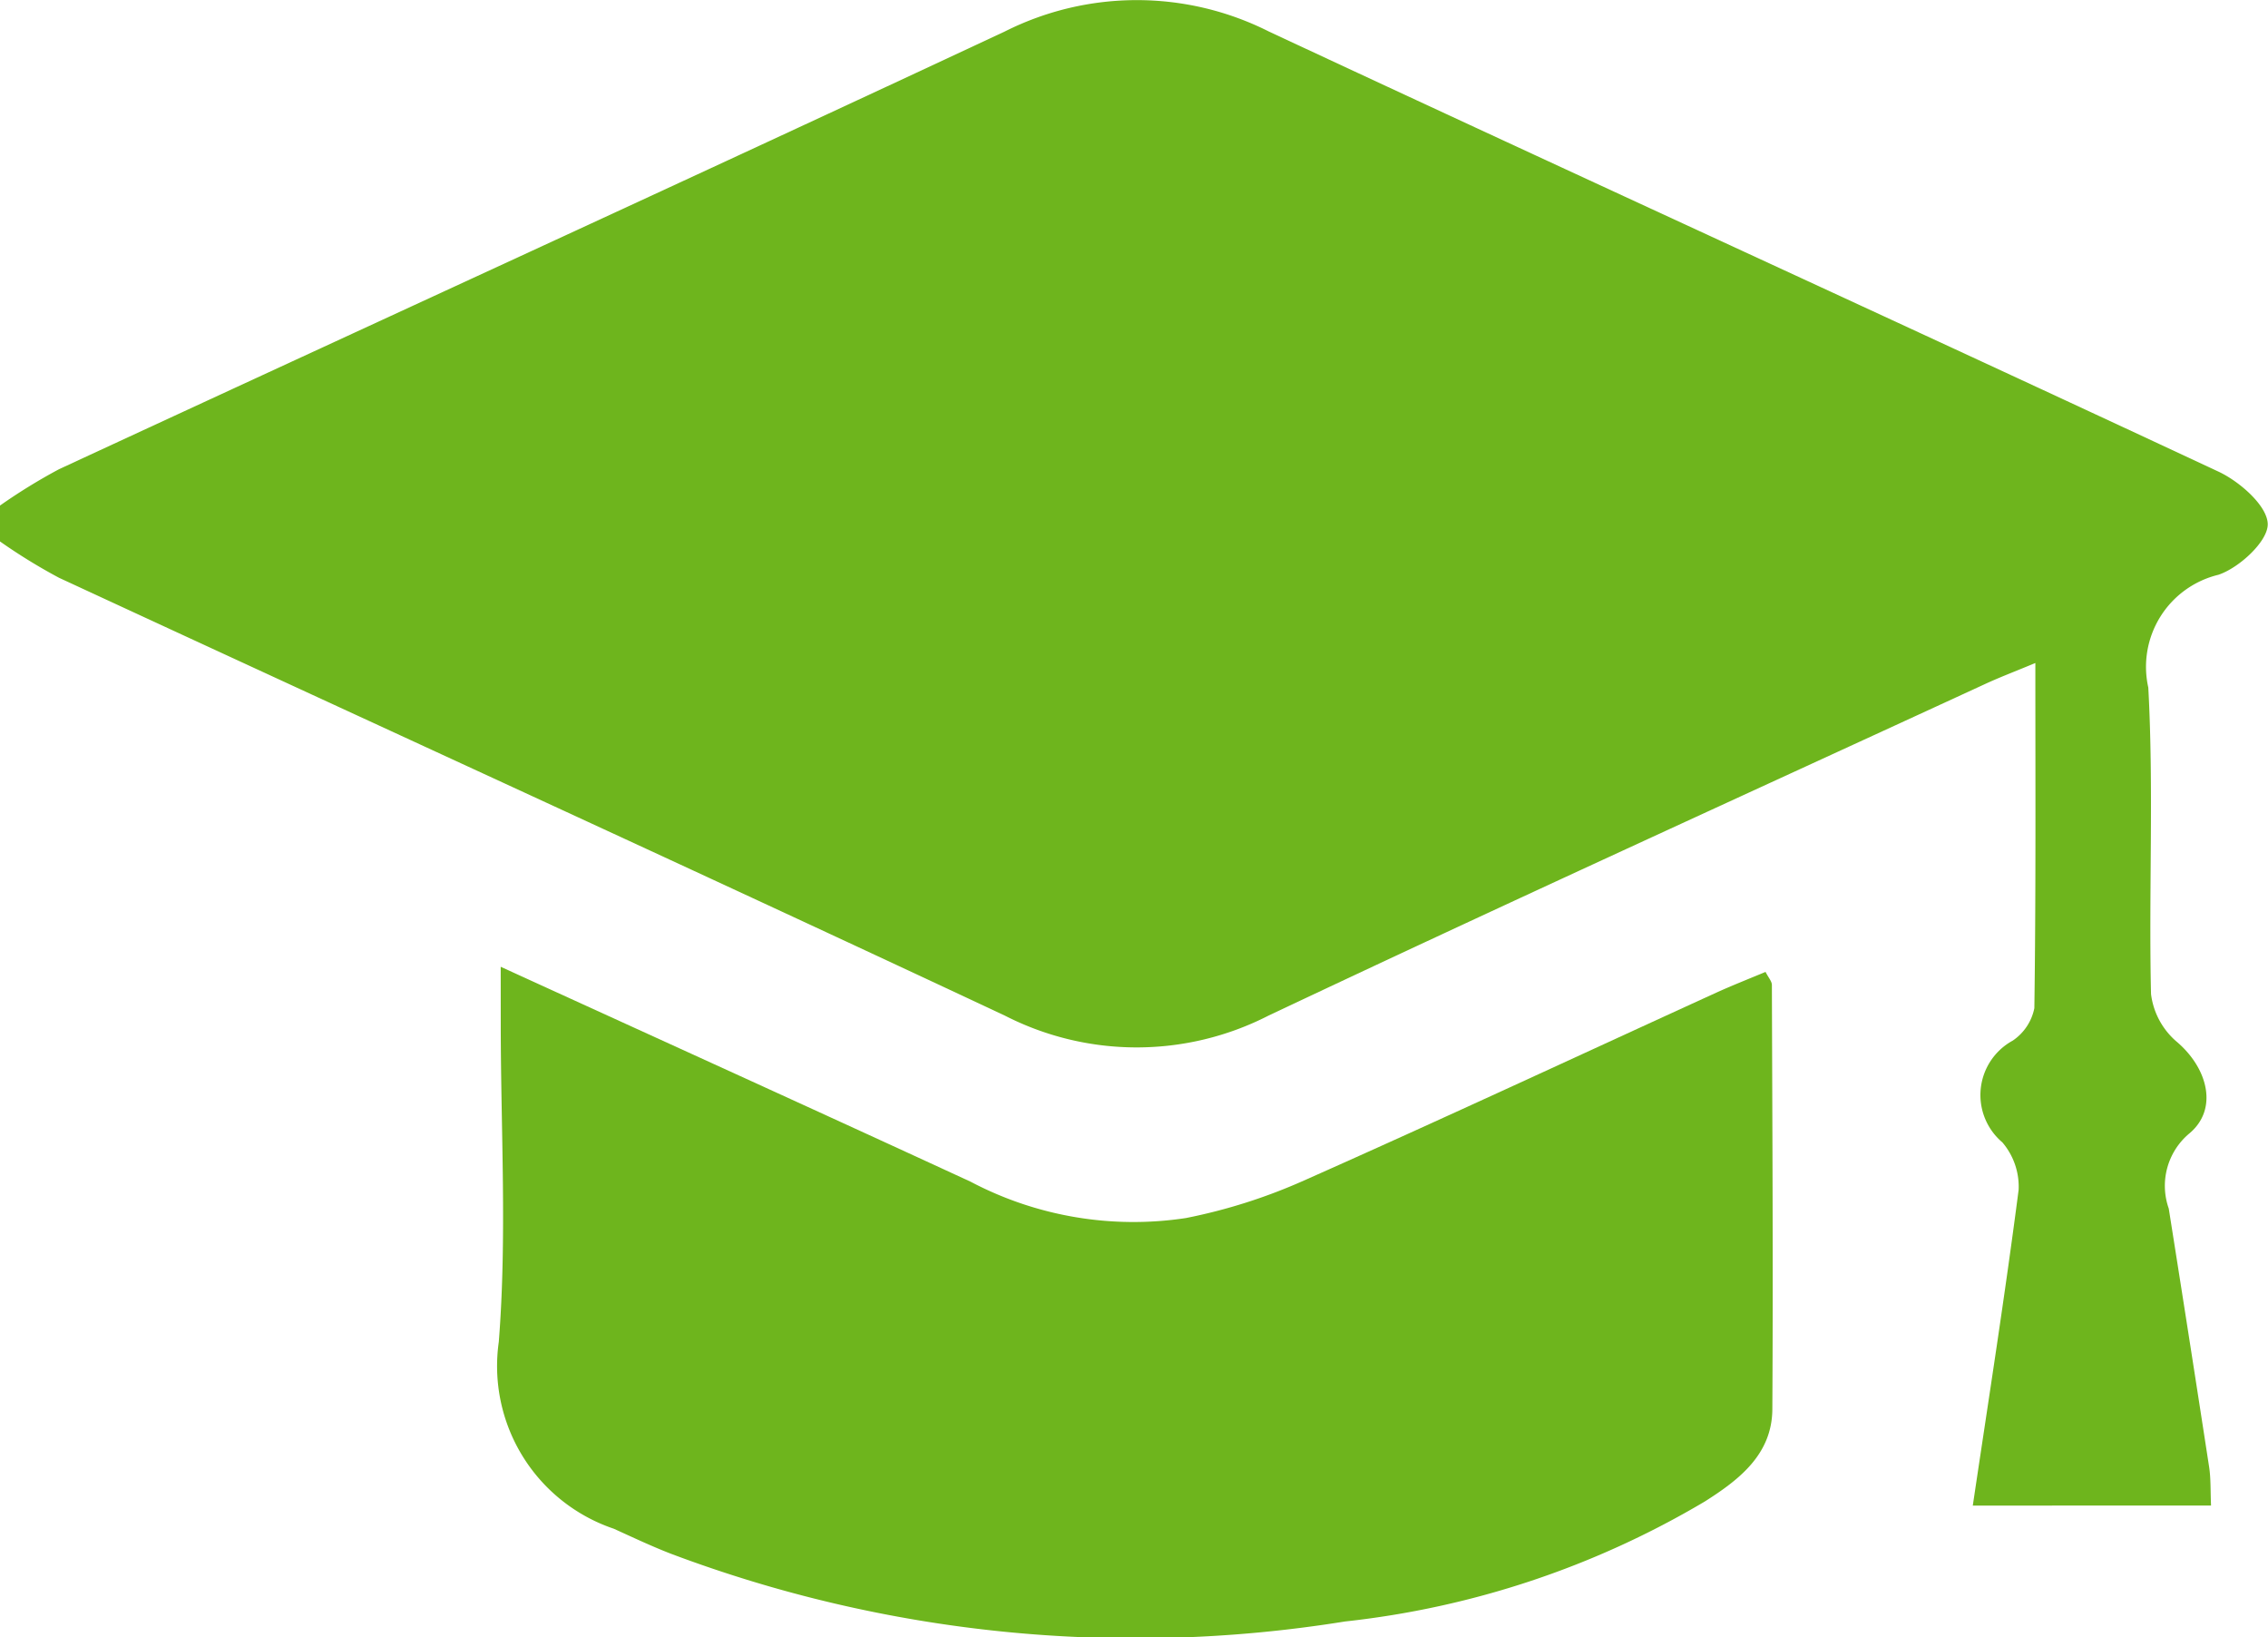
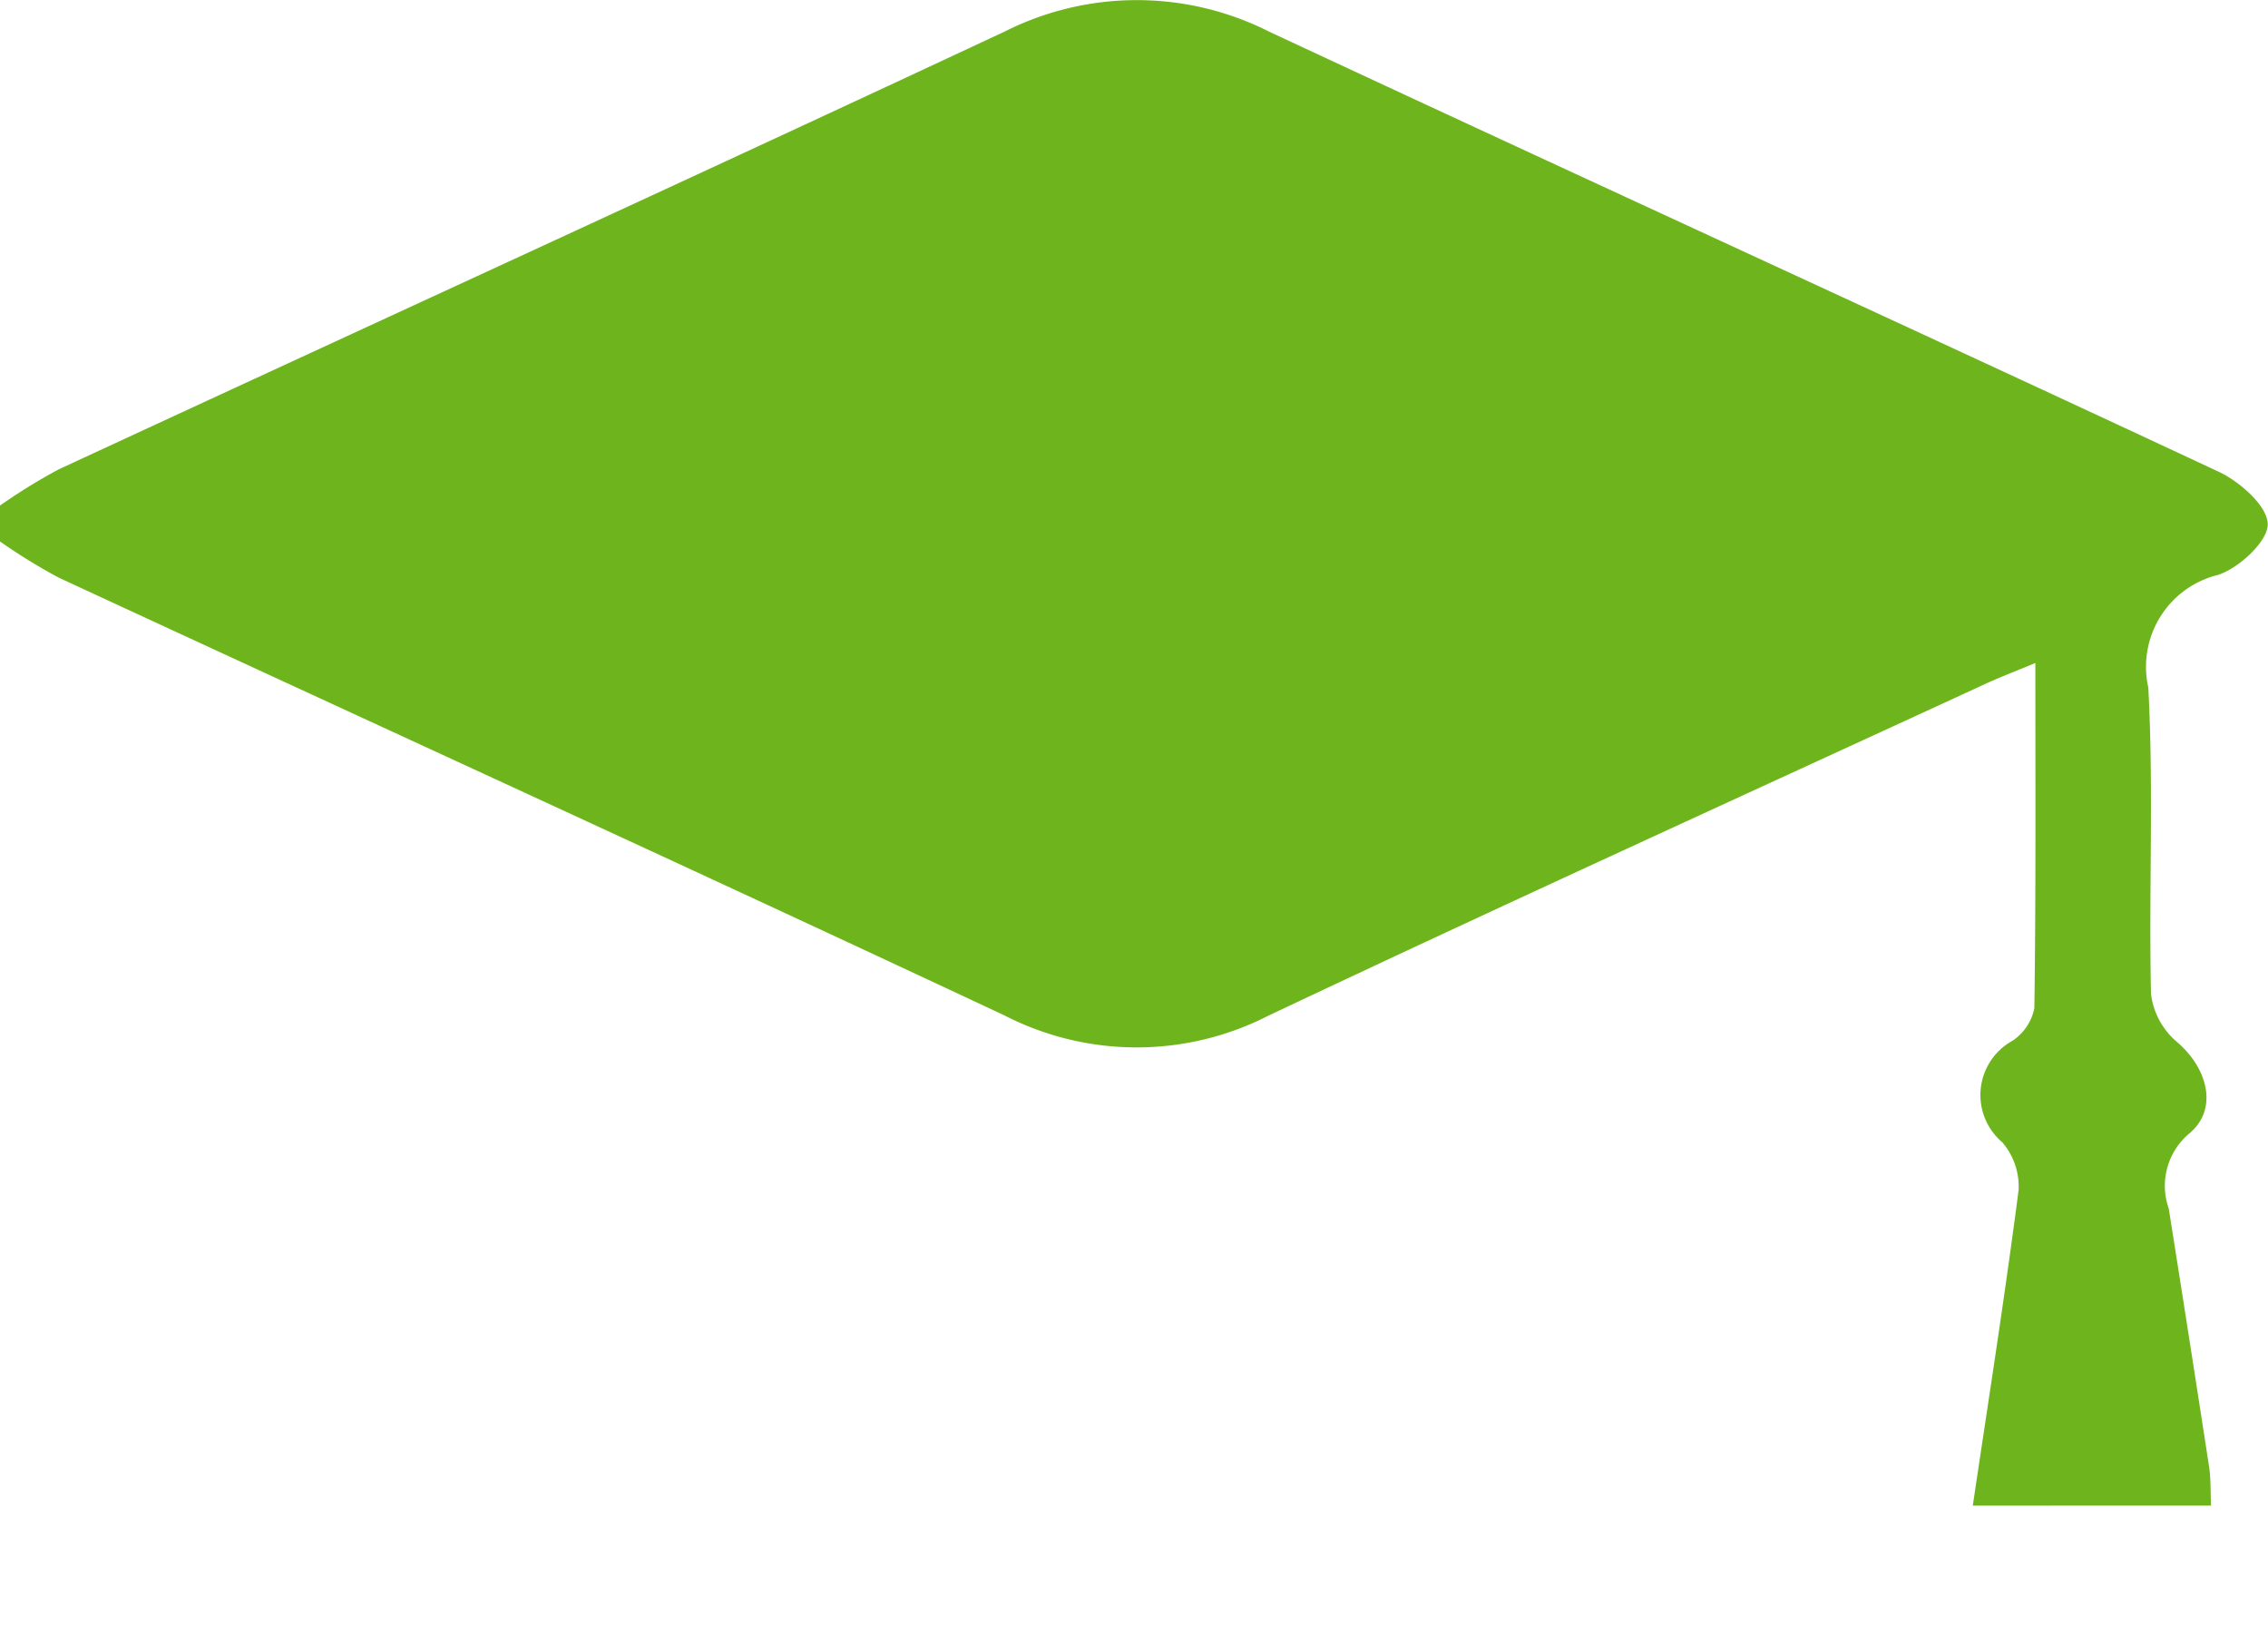
<svg xmlns="http://www.w3.org/2000/svg" width="49.885" height="36" viewBox="0 0 49.885 36">
  <g transform="translate(-3721.608 -2498.198)">
    <path d="M3721.608,2509.315a12.52,12.52,0,0,1,1.3-.8c6.933-3.212,13.881-6.389,20.8-9.624a6.454,6.454,0,0,1,5.809,0c6.953,3.245,13.933,6.43,20.885,9.677.467.218,1.075.751,1.085,1.151.01.376-.621.962-1.084,1.118a2.082,2.082,0,0,0-1.543,2.479c.122,2.241.008,4.494.06,6.741a1.644,1.644,0,0,0,.571,1.053c.679.579.916,1.481.266,2.017a1.5,1.5,0,0,0-.447,1.646q.451,2.843.889,5.689c.038.254.027.515.041.843H3765c.347-2.33.709-4.632,1.008-6.943a1.5,1.5,0,0,0-.358-1.044,1.363,1.363,0,0,1,.228-2.237,1.128,1.128,0,0,0,.476-.714c.035-2.473.022-4.947.022-7.59-.441.184-.786.314-1.118.468-5.256,2.422-10.525,4.817-15.757,7.29a6.362,6.362,0,0,1-5.795-.006c-6.917-3.243-13.868-6.415-20.8-9.626a12.473,12.473,0,0,1-1.3-.8Z" transform="translate(0)" fill="#6eb51d" />
-     <path d="M3732.621,2519.29c3.591,1.641,6.967,3.172,10.333,4.725a7.681,7.681,0,0,0,4.74.8,12.144,12.144,0,0,0,2.593-.824c3.036-1.348,6.047-2.751,9.069-4.131.35-.159.709-.3,1.085-.457.066.128.139.207.14.286.01,3.109.028,6.219.01,9.328-.005.994-.729,1.552-1.485,2.031a19.67,19.67,0,0,1-7.916,2.639,28.994,28.994,0,0,1-14.831-1.492c-.425-.165-.837-.36-1.251-.548a3.775,3.775,0,0,1-2.529-4.109c.183-2.318.043-4.662.043-6.994Z" transform="translate(0 0.167)" fill="#6eb51d" />
  </g>
</svg>